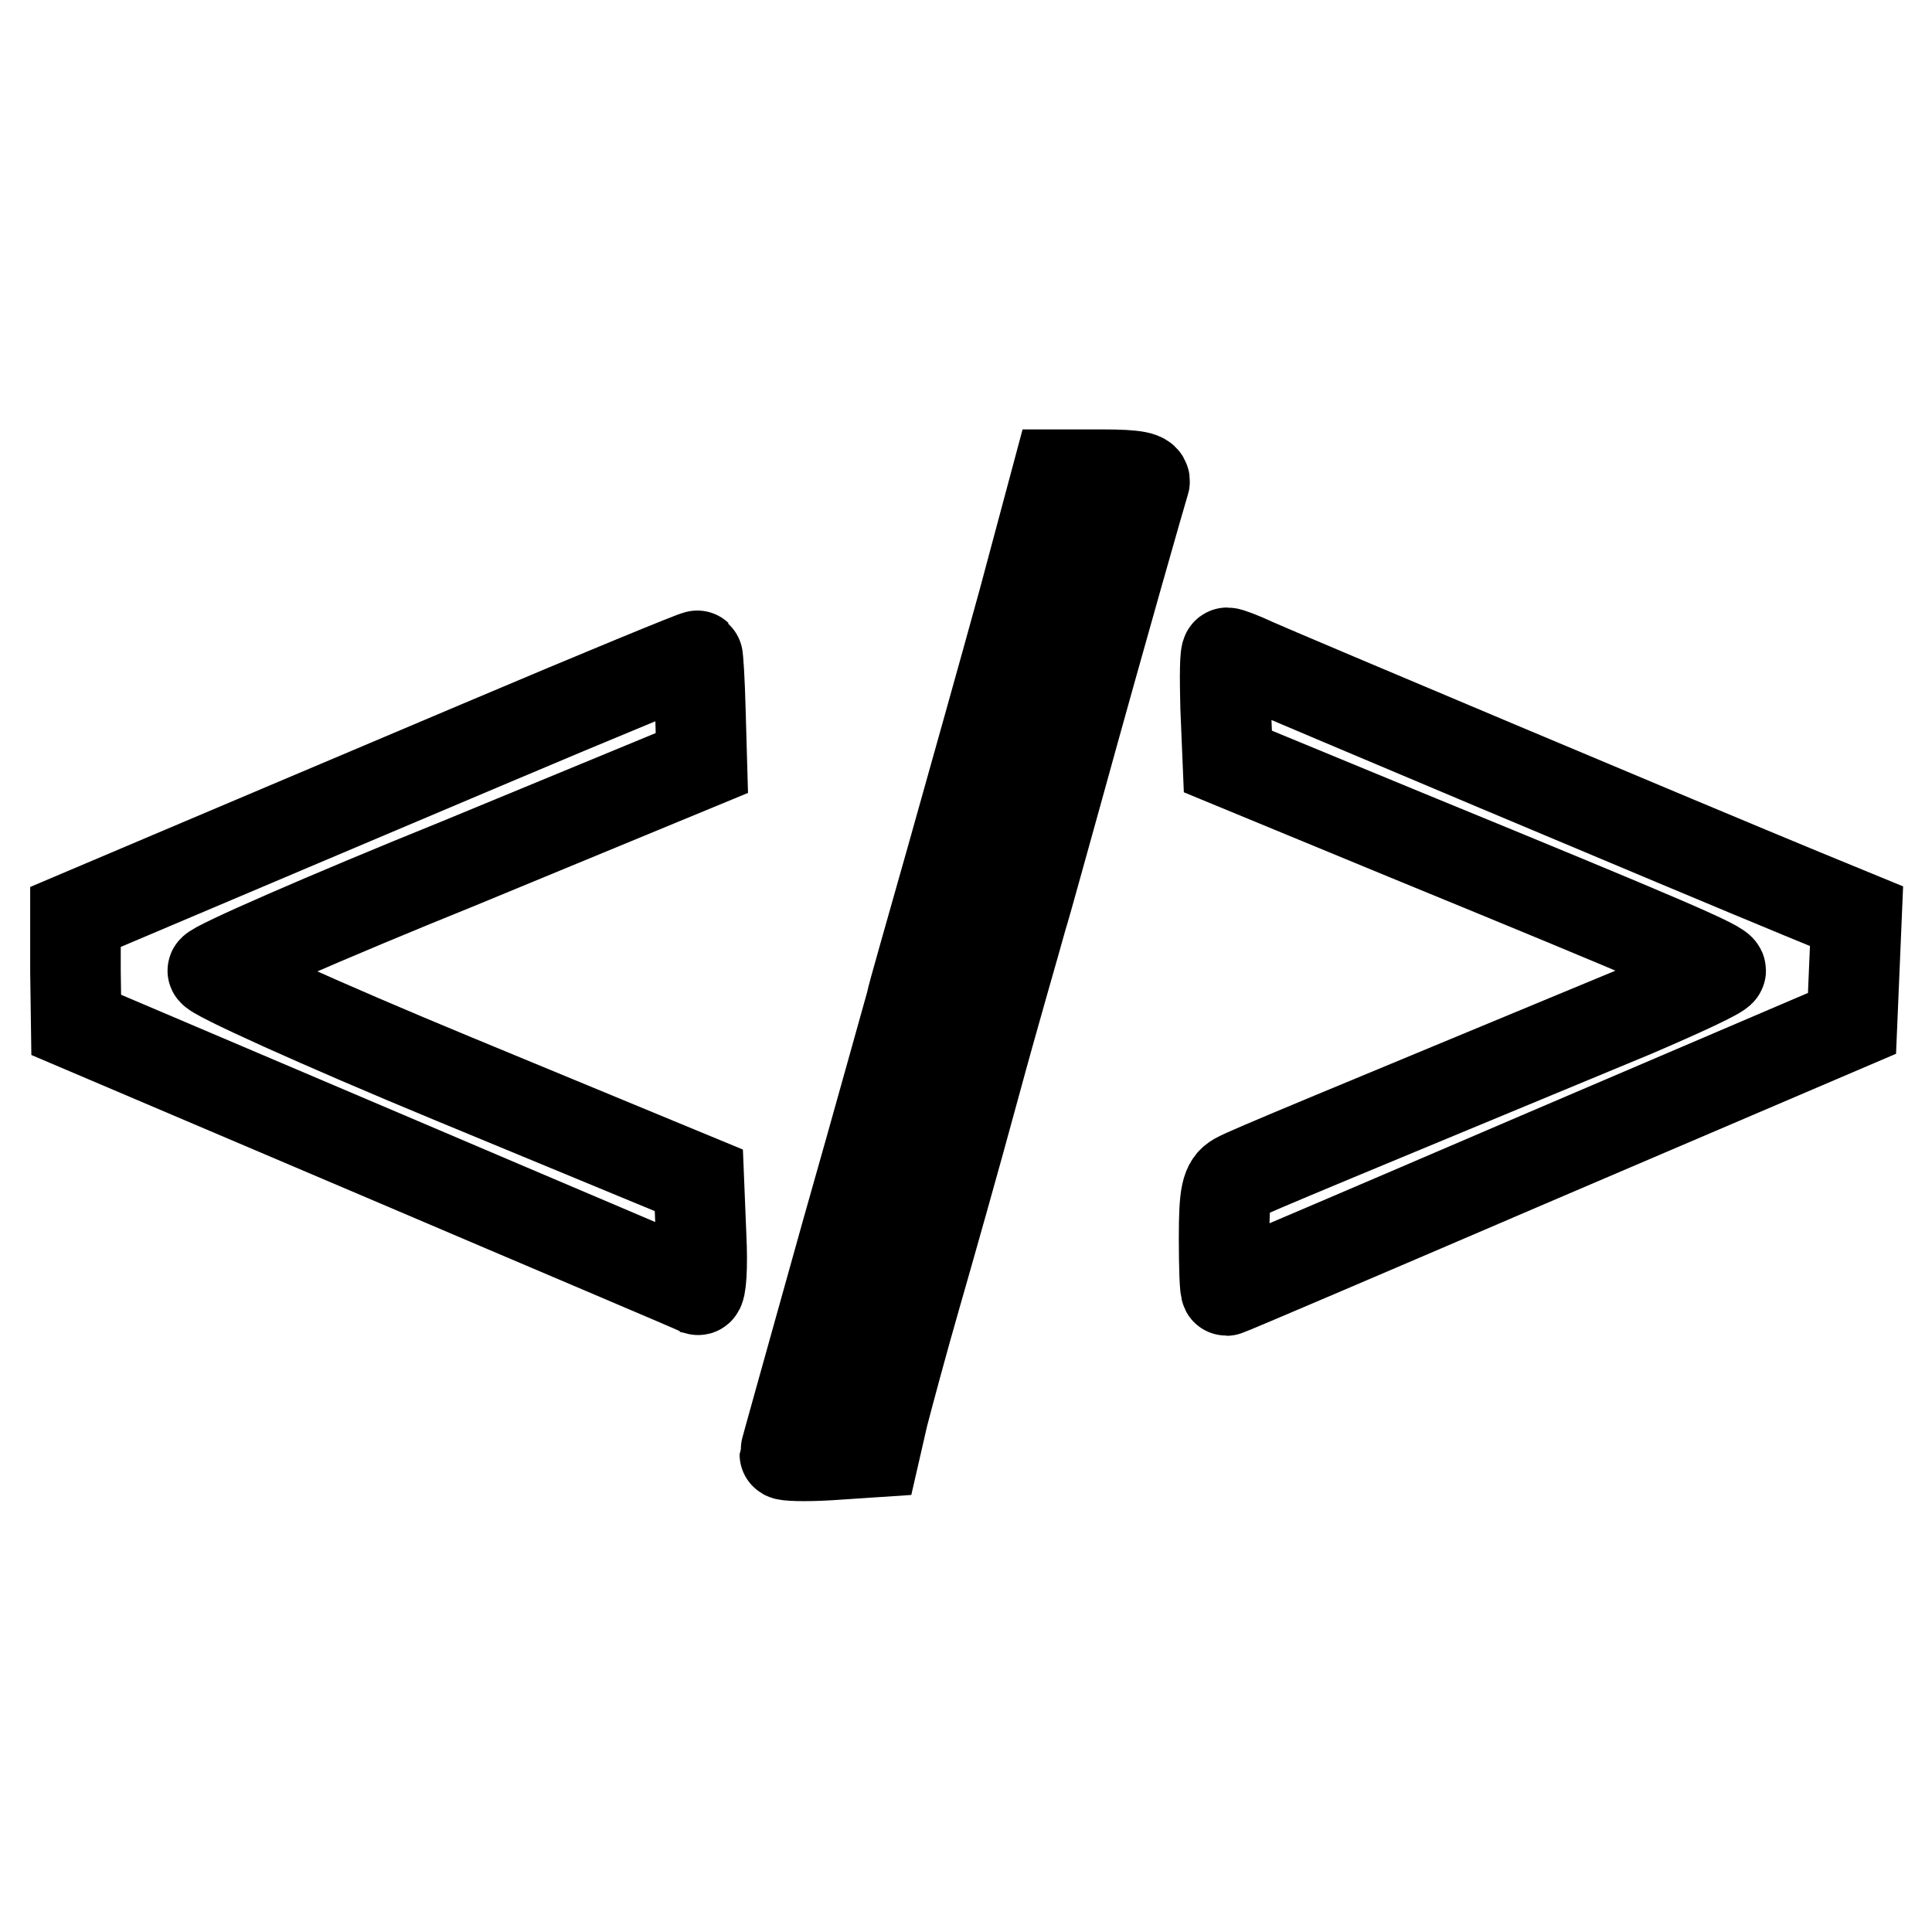
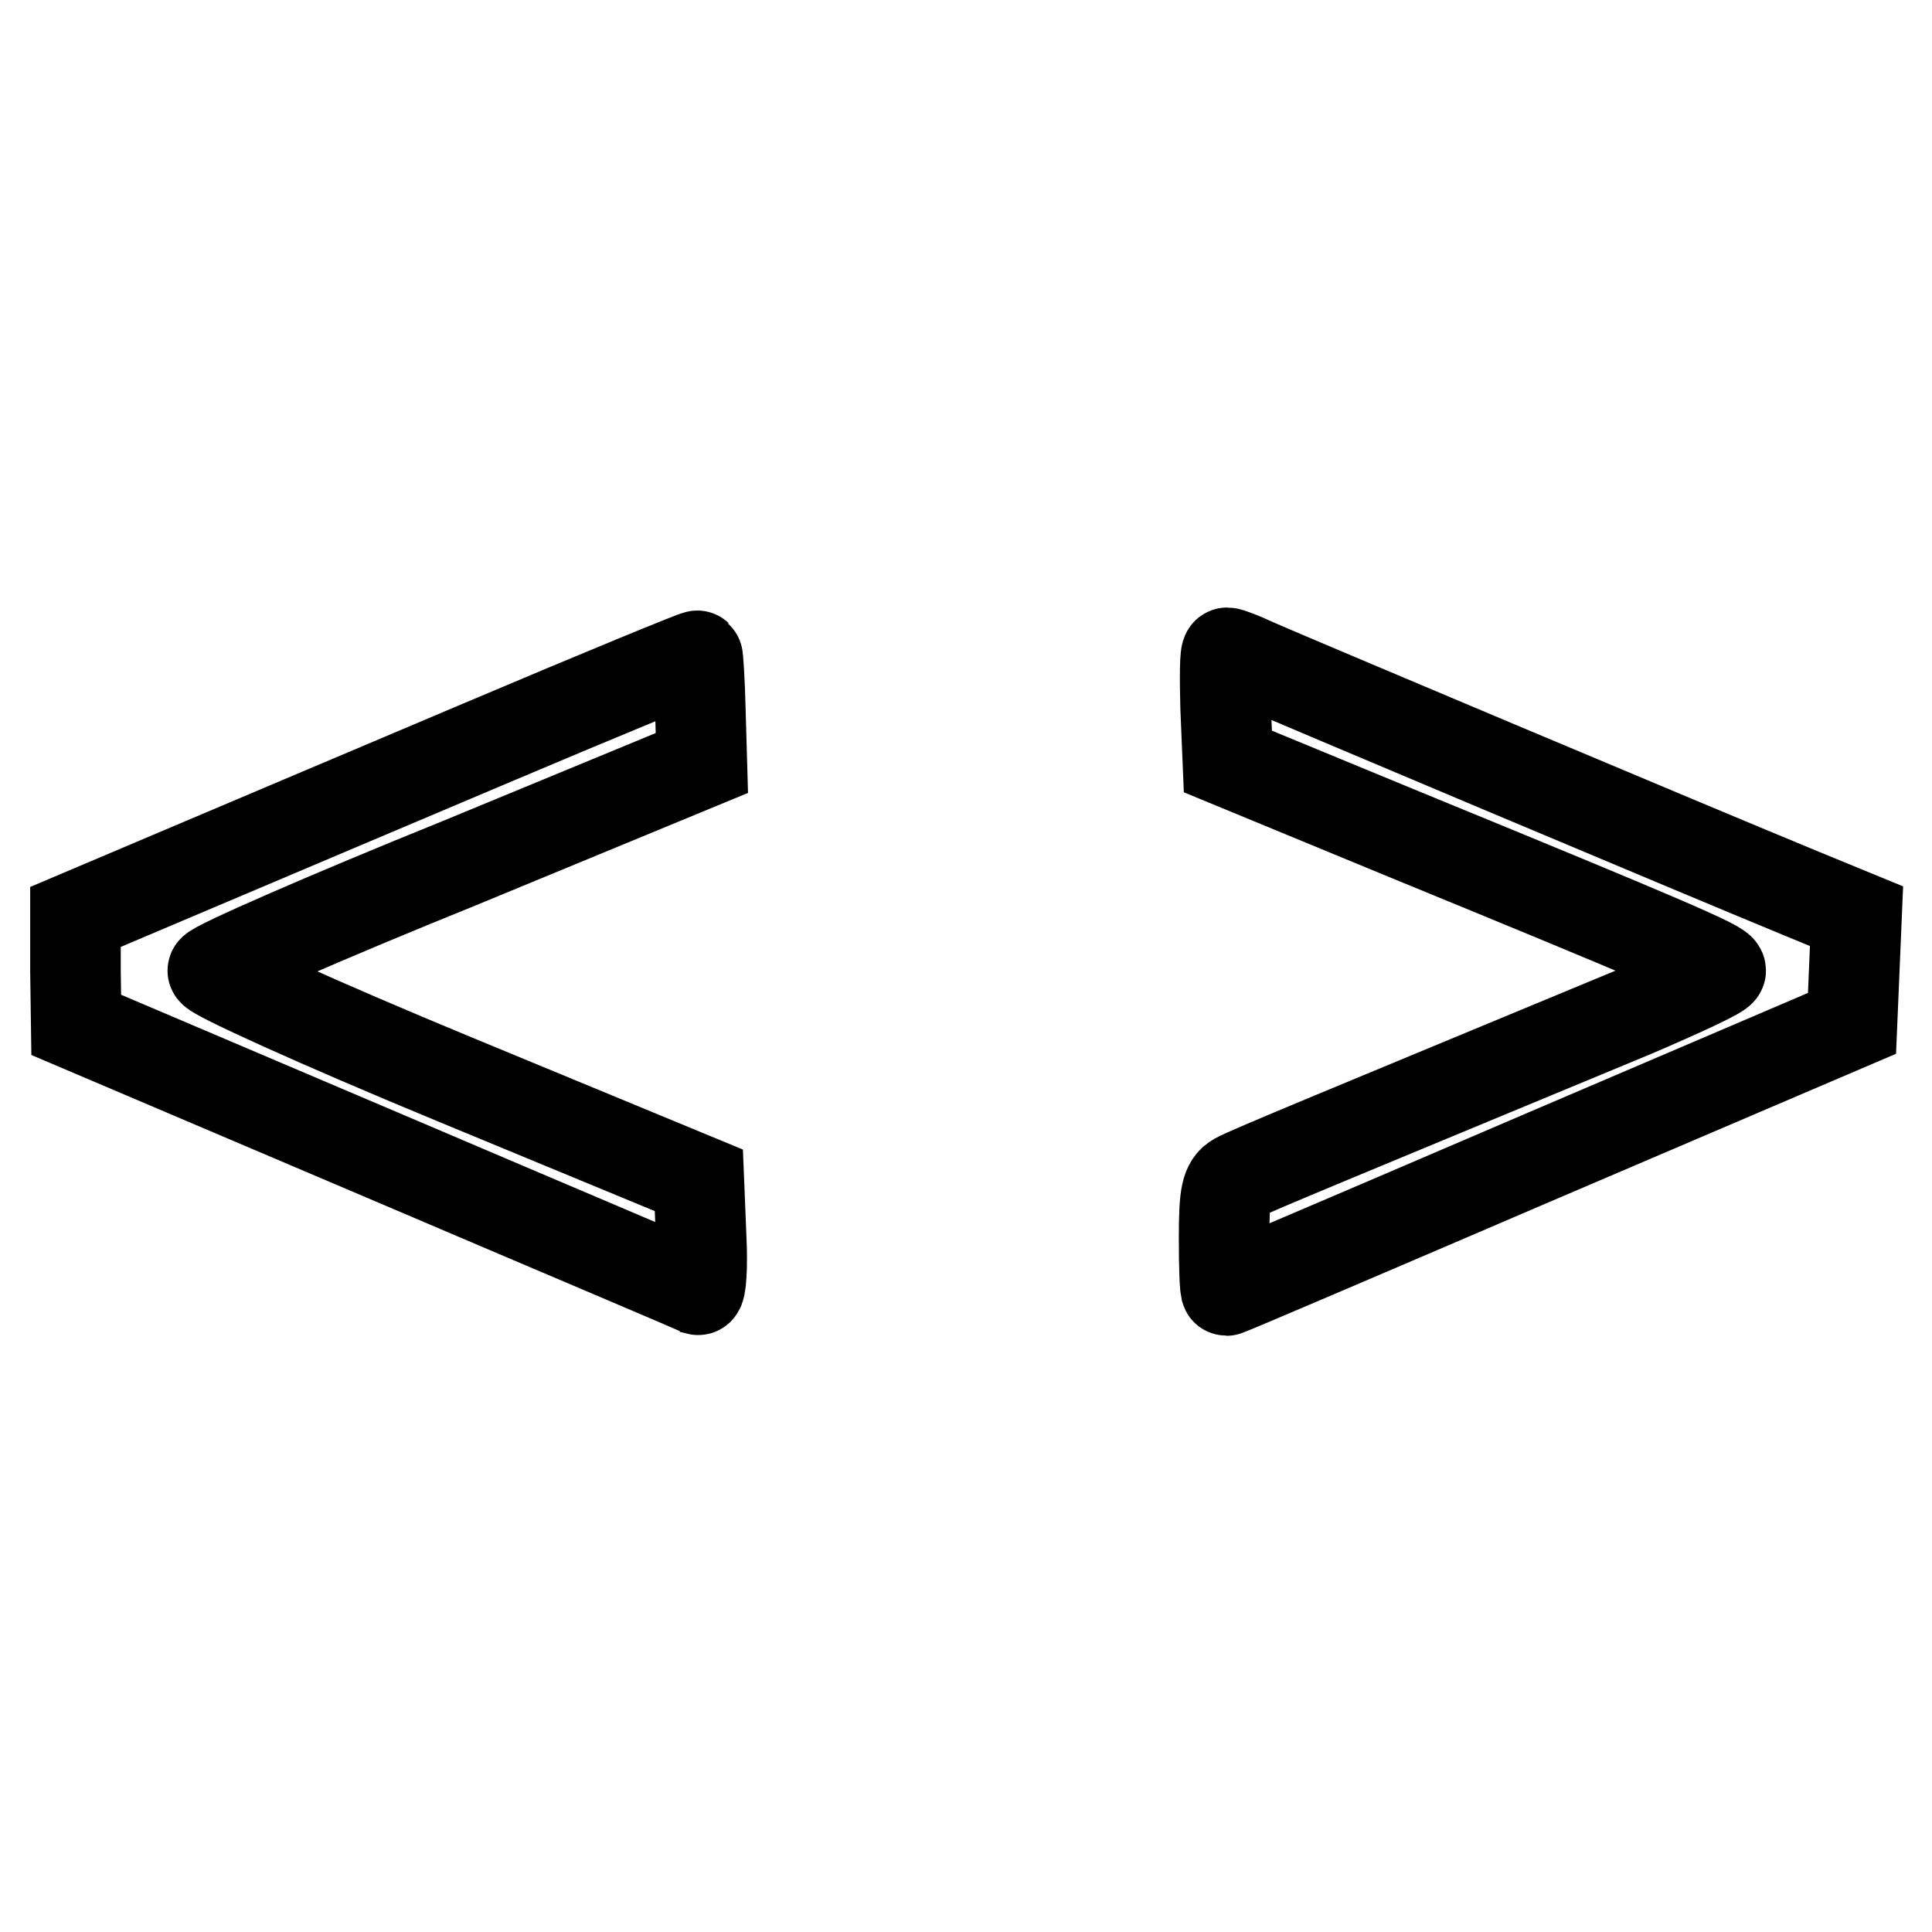
<svg xmlns="http://www.w3.org/2000/svg" version="1.1" x="0px" y="0px" viewBox="0 0 256 256" enable-background="new 0 0 256 256" xml:space="preserve">
  <g>
    <g>
-       <path stroke-width="12" fill-opacity="0" stroke="#000000" d="M135.6,79.7c-2.5,9.1-6.8,24.4-9.5,34s-5.2,18.2-5.4,19.3c-0.3,1-4.1,14.8-8.6,30.6  c-4.4,15.8-8.1,28.9-8.1,29.1c0,0.2,2.6,0.3,5.9,0.1l6-0.4l1.1-4.8c0.7-2.7,2.6-9.8,4.3-15.7s5.3-18.6,7.9-28.2  c2.6-9.6,5.5-19.5,6.2-22.1c0.8-2.6,2.8-10,4.6-16.4c6.4-23.2,11.2-39.9,11.6-41.2c0.4-0.8-1.1-1.1-5.5-1.1h-6L135.6,79.7z" />
      <path stroke-width="12" fill-opacity="0" stroke="#000000" d="M63.6,98.8c-15.8,6.7-34.3,14.5-41.1,17.4L10,121.5v7.2l0.1,7.1L51,153.2c22.5,9.6,41.2,17.5,41.5,17.7  c0.4,0.1,0.6-3.1,0.4-7.1l-0.3-7.4l-32.4-13.4c-17.9-7.4-32.2-13.9-32-14.4c0.2-0.6,14.8-7,32.6-14.2L93,101.1l-0.2-7  c-0.1-3.9-0.3-7.1-0.4-7.2C92.3,86.8,79.4,92.1,63.6,98.8z" />
      <path stroke-width="12" fill-opacity="0" stroke="#000000" d="M162.4,93.7l0.3,7.2l23.5,9.7c35.1,14.4,41.8,17.3,41.8,18c0,0.4-5.2,2.8-11.5,5.5  c-38.3,15.9-51,21.1-52.6,22c-1.4,0.8-1.7,2.1-1.7,7.9c0,3.9,0.1,7,0.3,7s18.9-8,41.5-17.7l41.4-17.7l0.3-7.1l0.3-7.1l-7.3-3  c-13.6-5.6-69.4-29.1-72.5-30.5c-1.7-0.8-3.3-1.4-3.6-1.4S162.3,89.8,162.4,93.7z" />
    </g>
  </g>
</svg>